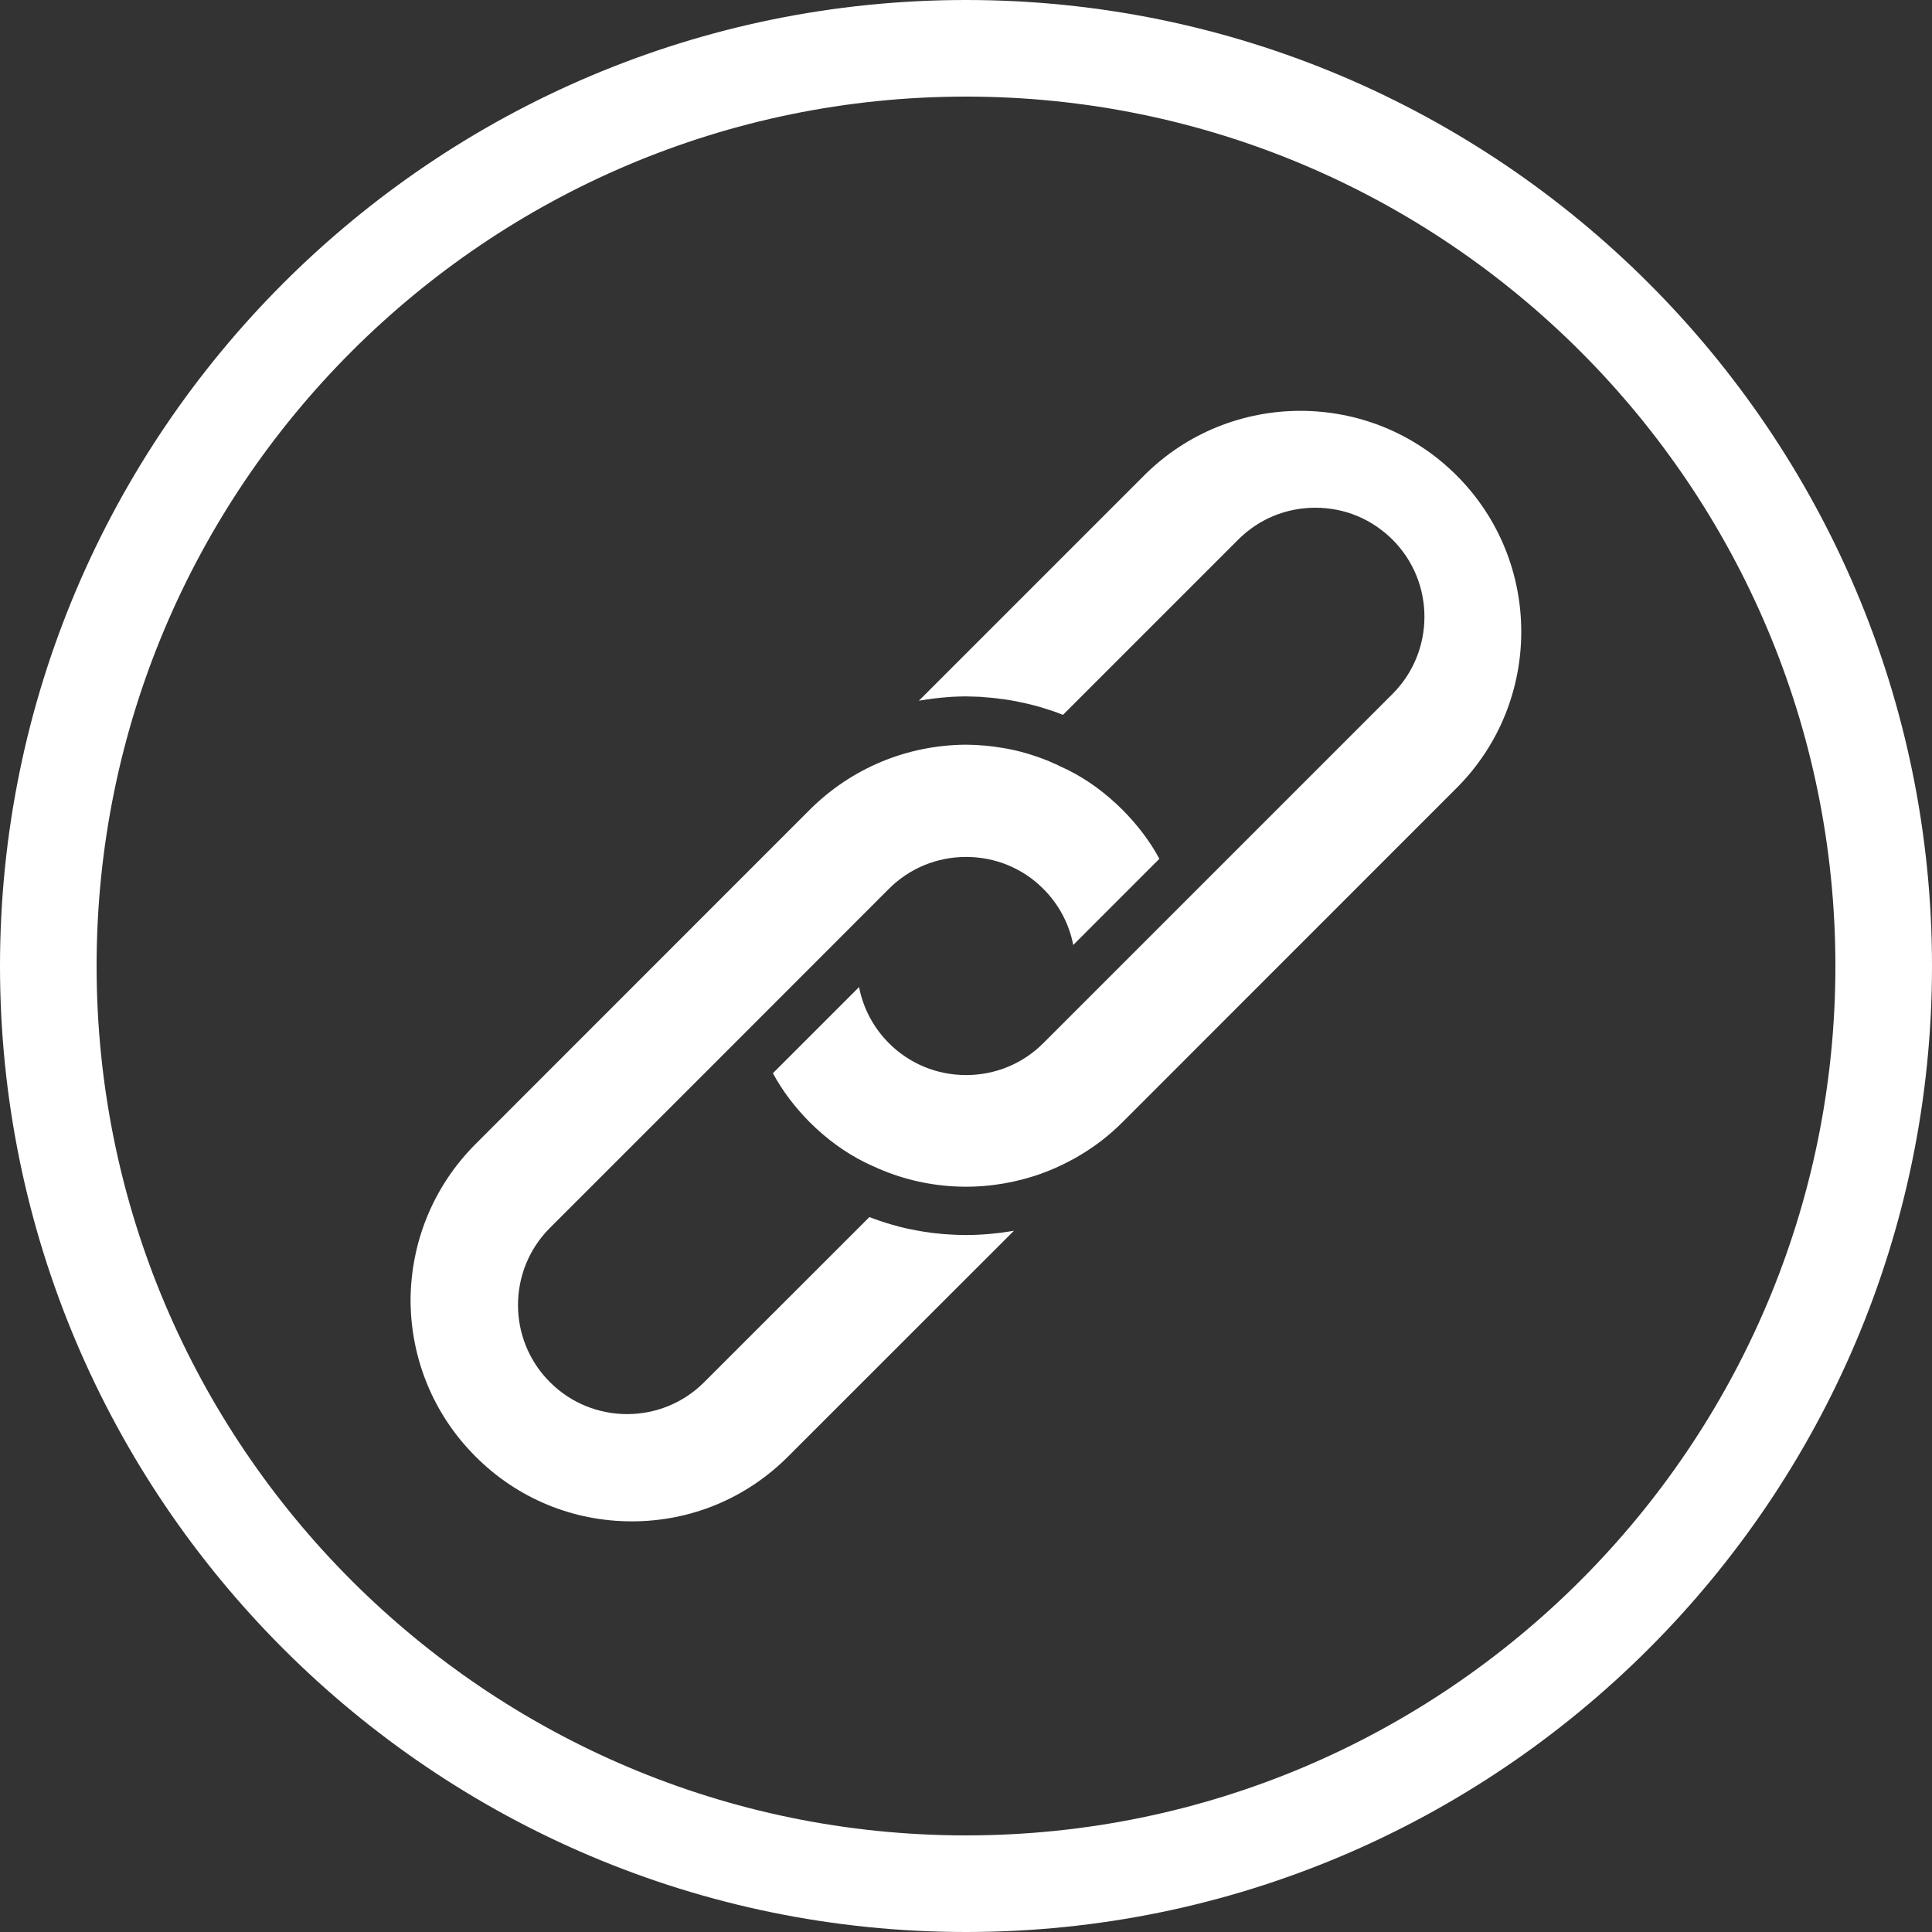
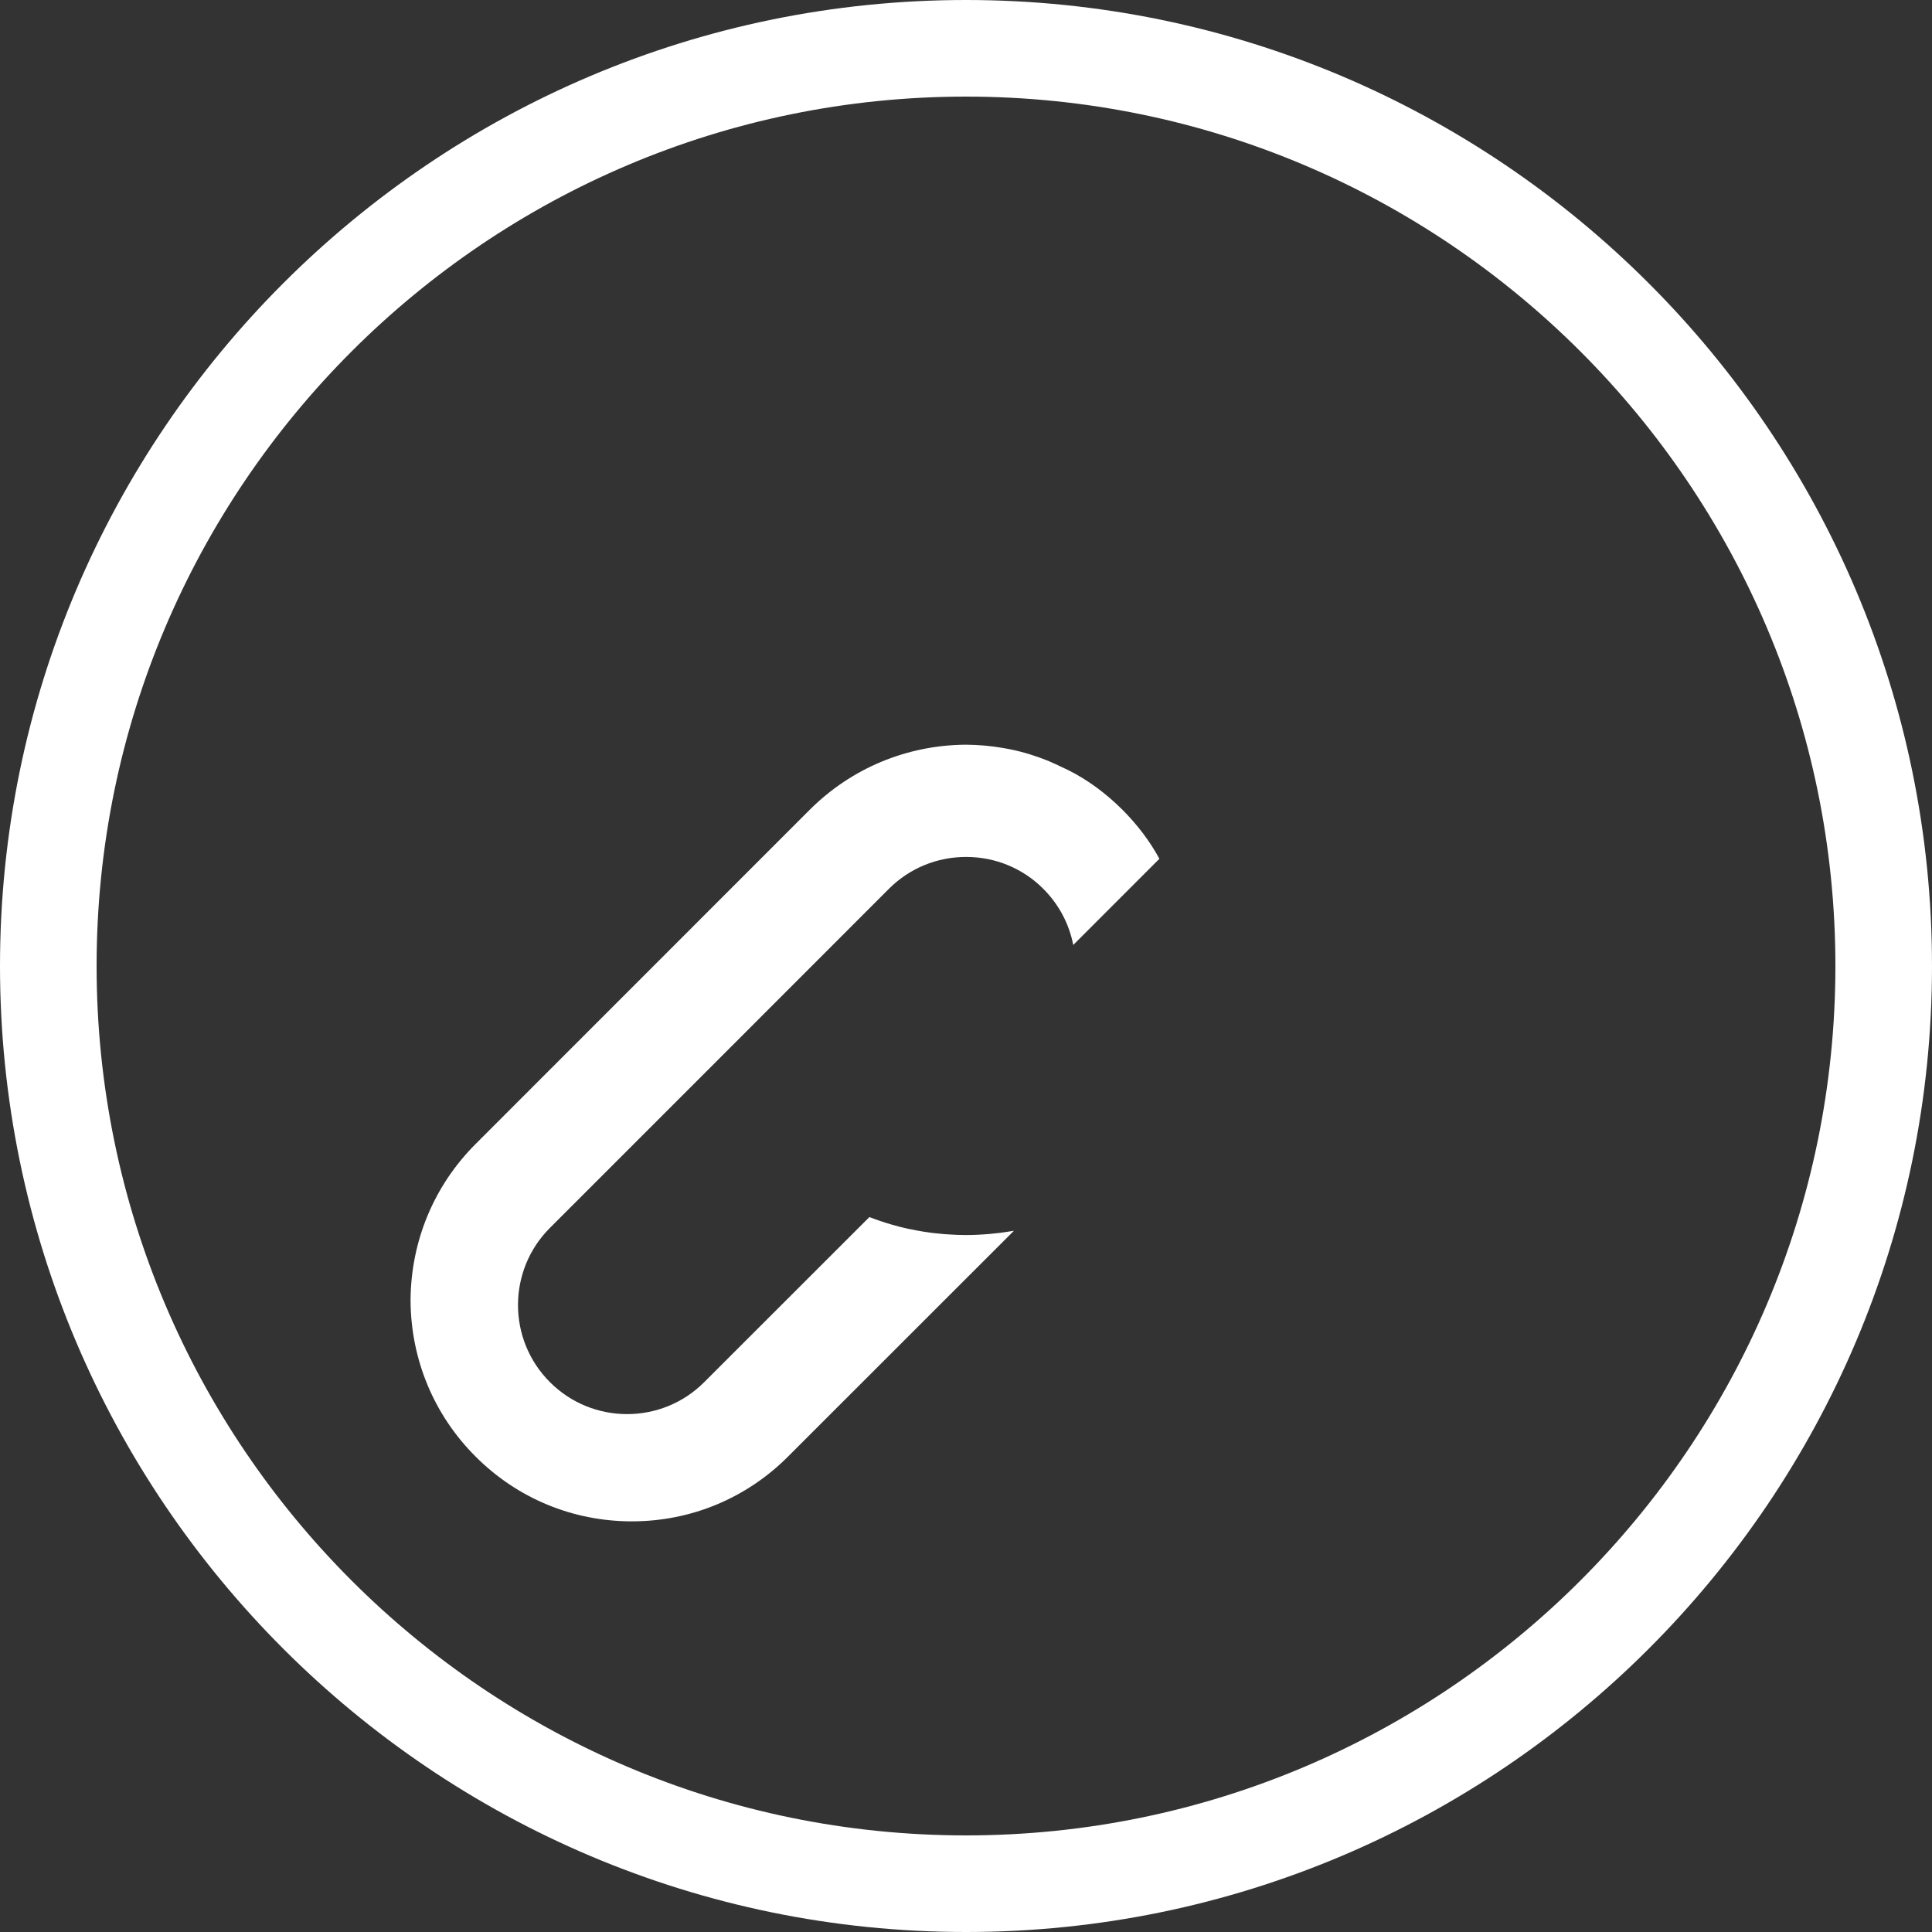
<svg xmlns="http://www.w3.org/2000/svg" fill="#ffffff" height="200" preserveAspectRatio="xMidYMid meet" version="1" viewBox="0.0 0.0 200.0 200.0" width="200" zoomAndPan="magnify">
  <rect x="0.0" y="0.0" width="200.0" height="200.0" fill="#333333" stroke="none" />
  <g id="change1_4">
-     <path d="M109.53,79.22c-0.19-0.09-0.37-0.17-0.56-0.25c0.21,0.09,0.42,0.19,0.63,0.29L109.53,79.22z M106.15,77.95 c-0.78-0.22-1.58-0.4-2.39-0.53C104.57,77.56,105.37,77.73,106.15,77.95z" />
    <path d="M111.1,97.81v0.01l8.92-8.92L111.1,97.81z" />
  </g>
  <g>
    <g id="change1_1">
      <path d="M100,0C44.86,0,0,44.86,0,100s44.86,100,100,100s100-44.86,100-100S155.14,0,100,0z M100,190c-49.63,0-90-40.37-90-90 s40.37-90,90-90s90,40.37,90,90S149.63,190,100,190z" />
    </g>
-     <path d="M154.33,45.68c-10.87-10.87-28.56-10.87-39.42,0L80.3,80.29l-34.61,34.6c-5.24,5.25-8.15,12.24-8.19,19.73 c0.04,7.46,2.95,14.46,8.19,19.7c5.27,5.26,12.27,8.17,19.72,8.17c7.44,0,14.44-2.91,19.71-8.17l34.6-34.61l34.61-34.6 C165.2,74.24,165.2,56.55,154.33,45.68z M81.58,150.78c-4.32,4.33-10.07,6.71-16.17,6.71c-6.11,0-11.86-2.38-16.18-6.71 c-4.31-4.3-6.7-10.05-6.73-16.16c0.03-6.13,2.42-11.88,6.73-16.19l34.6-34.61c4.31-4.3,10.06-6.69,16.16-6.73 c1.29,0.01,2.55,0.12,3.77,0.33c0.81,0.13,1.61,0.31,2.39,0.53c0.01,0,0.01,0,0.02,0.01c0.29,0.08,0.58,0.17,0.87,0.27 c0.44,0.14,0.87,0.3,1.3,0.47c0.21,0.08,0.42,0.17,0.63,0.27c0.19,0.08,0.37,0.16,0.56,0.25l0.07,0.04l0.96,0.45 c2.02,1.01,3.9,2.39,5.63,4.11c1.56,1.57,2.85,3.27,3.83,5.08l-8.92,8.92v-0.01c-0.43-2.19-1.49-4.19-3.1-5.8 c-1.06-1.07-2.31-1.89-3.66-2.45c-1.36-0.56-2.82-0.85-4.33-0.85c-3.02,0-5.86,1.17-7.99,3.3l-18.01,18.02l-17.08,17.08 c-4.41,4.4-4.41,11.57,0,15.97c4.4,4.41,11.57,4.41,15.97,0L90,125.99c0.04,0.02,0.09,0.04,0.13,0.05c0.35,0.13,0.7,0.26,1.06,0.38 c0.03,0.01,0.05,0.02,0.07,0.02c0.35,0.12,0.7,0.23,1.05,0.33c0.51,0.15,1.01,0.28,1.51,0.39c0.22,0.05,0.44,0.1,0.66,0.13 c0.24,0.06,0.48,0.1,0.72,0.14c0.25,0.05,0.5,0.09,0.75,0.12c0.3,0.05,0.6,0.09,0.9,0.12c0.08,0.01,0.16,0.02,0.23,0.02 c0.4,0.05,0.8,0.08,1.2,0.1c0.57,0.04,1.14,0.06,1.71,0.06c0.42,0,0.83-0.01,1.25-0.03c0.27-0.01,0.54-0.03,0.81-0.05 c0.31-0.02,0.62-0.05,0.93-0.09c0.36-0.03,0.72-0.07,1.07-0.13c0.3-0.04,0.61-0.09,0.91-0.14L81.58,150.78z M114.77,76.34 l16.94-16.94c1.19-1.19,2.77-1.84,4.45-1.84c1.69,0,3.27,0.65,4.46,1.84c2.45,2.45,2.45,6.45,0,8.9l-16.95,16.94 c-1.09-1.76-2.41-3.42-3.95-4.95C118.18,78.74,116.52,77.42,114.77,76.34z M106.3,100c0,1.68-0.65,3.27-1.84,4.45 c-1.18,1.19-2.76,1.84-4.45,1.84c-1.68,0-3.26-0.65-4.45-1.84c-1.19-1.18-1.84-2.77-1.84-4.45s0.65-3.27,1.84-4.45 c2.45-2.46,6.45-2.46,8.9,0C105.65,96.73,106.3,98.32,106.3,100z M76.35,114.75c1.09,1.76,2.41,3.42,3.95,4.96 c1.54,1.55,3.2,2.87,4.95,3.95l-15.88,15.89c-2.46,2.45-6.45,2.45-8.91,0c-2.45-2.46-2.45-6.45,0-8.91L76.35,114.75z M150.79,81.57 l-34.6,34.61c-1.36,1.36-2.87,2.52-4.49,3.47c-0.29,0.18-0.58,0.34-0.88,0.49c-1.02,0.55-2.08,1.02-3.17,1.4 c-0.24,0.09-0.48,0.17-0.72,0.24c-5.33,1.68-11.22,1.41-16.51-1.04c-0.3-0.13-0.59-0.27-0.88-0.41c-2.05-1.02-3.96-2.41-5.71-4.15 c-1.56-1.57-2.84-3.27-3.82-5.08l8.92-8.92c0.42,2.19,1.49,4.2,3.09,5.81c2.13,2.13,4.97,3.3,7.99,3.3s5.86-1.17,7.99-3.3 l36.15-36.15c4.41-4.41,4.41-11.58,0-15.98c-1.07-1.06-2.31-1.89-3.66-2.45c-1.35-0.56-2.82-0.85-4.33-0.85 c-3.02,0-5.85,1.17-7.98,3.3L110.04,74c-0.02-0.01-0.04-0.02-0.06-0.02c-0.64-0.26-1.29-0.48-1.95-0.68 c-0.52-0.16-1.05-0.31-1.59-0.43c-0.32-0.08-0.65-0.15-0.98-0.21c-0.15-0.04-0.29-0.07-0.44-0.09c-0.29-0.06-0.59-0.11-0.88-0.15 c-0.19-0.03-0.38-0.06-0.57-0.07c-0.23-0.04-0.45-0.07-0.68-0.09c-0.27-0.03-0.54-0.06-0.81-0.07c-0.23-0.03-0.46-0.04-0.69-0.06 c-0.46-0.02-0.92-0.03-1.39-0.04c-0.46,0-0.92,0.02-1.37,0.04c-0.06,0-0.11,0.01-0.17,0.01c-0.37,0.03-0.74,0.06-1.1,0.09 c-0.14,0.01-0.29,0.03-0.43,0.05c-0.32,0.03-0.64,0.08-0.96,0.13c-0.09,0-0.18,0.02-0.26,0.04c-0.2,0.02-0.39,0.05-0.59,0.09 l23.32-23.32c8.92-8.92,23.44-8.92,32.35,0C159.71,58.14,159.71,72.65,150.79,81.57z" fill="none" />
    <g id="change1_2">
-       <path d="M150.79,81.57l-34.6,34.61c-1.36,1.36-2.87,2.52-4.49,3.47c-0.29,0.18-0.58,0.34-0.88,0.49c-1.02,0.55-2.08,1.02-3.17,1.4 c-0.24,0.09-0.48,0.17-0.72,0.24c-5.33,1.68-11.22,1.41-16.51-1.04c-0.3-0.13-0.59-0.27-0.88-0.41c-2.05-1.02-3.96-2.41-5.71-4.15 c-1.56-1.57-2.84-3.27-3.82-5.08l8.92-8.92c0.42,2.19,1.49,4.2,3.09,5.81c2.13,2.13,4.97,3.3,7.99,3.3s5.86-1.17,7.99-3.3 l36.15-36.15c4.41-4.41,4.41-11.58,0-15.98c-1.07-1.06-2.31-1.89-3.66-2.45c-1.35-0.56-2.82-0.85-4.33-0.85 c-3.02,0-5.85,1.17-7.98,3.3L110.04,74c-0.02-0.01-0.04-0.02-0.06-0.02c-0.64-0.26-1.29-0.48-1.95-0.68 c-0.52-0.16-1.05-0.31-1.59-0.43c-0.32-0.08-0.65-0.15-0.98-0.21c-0.15-0.04-0.29-0.07-0.44-0.09c-0.29-0.06-0.59-0.11-0.88-0.15 c-0.19-0.03-0.38-0.06-0.57-0.07c-0.23-0.04-0.45-0.07-0.68-0.09c-0.27-0.03-0.54-0.06-0.81-0.07c-0.23-0.03-0.46-0.04-0.69-0.06 c-0.46-0.02-0.92-0.03-1.39-0.04c-0.46,0-0.92,0.02-1.37,0.04c-0.06,0-0.11,0.01-0.17,0.01c-0.37,0.03-0.74,0.06-1.1,0.09 c-0.14,0.01-0.29,0.03-0.43,0.05c-0.32,0.03-0.64,0.08-0.96,0.13c-0.09,0-0.18,0.02-0.26,0.04c-0.2,0.02-0.39,0.05-0.59,0.09 l23.32-23.32c8.92-8.92,23.44-8.92,32.35,0C159.71,58.14,159.71,72.65,150.79,81.57z" />
-     </g>
+       </g>
    <g id="change1_3">
      <path d="M111.1,97.82v-0.01c-0.43-2.19-1.49-4.19-3.1-5.8c-1.06-1.07-2.31-1.89-3.66-2.45c-1.36-0.56-2.82-0.85-4.33-0.85 c-3.02,0-5.86,1.17-7.99,3.3l-18.01,18.02l-17.08,17.08c-4.41,4.4-4.41,11.57,0,15.97c4.4,4.41,11.57,4.41,15.97,0L90,125.99 c0.04,0.02,0.09,0.04,0.13,0.05c0.35,0.13,0.7,0.26,1.06,0.38c0.03,0.01,0.05,0.02,0.07,0.02c0.35,0.12,0.7,0.23,1.05,0.33 c0.51,0.15,1.01,0.28,1.51,0.39c0.22,0.05,0.44,0.1,0.66,0.13c0.24,0.06,0.48,0.1,0.72,0.14c0.25,0.05,0.5,0.09,0.75,0.12 c0.3,0.05,0.6,0.09,0.9,0.12c0.08,0.01,0.16,0.02,0.23,0.02c0.4,0.05,0.8,0.08,1.2,0.1c0.57,0.04,1.14,0.06,1.71,0.06 c0.42,0,0.83-0.01,1.25-0.03c0.27-0.01,0.54-0.03,0.81-0.05c0.31-0.02,0.62-0.05,0.93-0.09c0.36-0.03,0.72-0.07,1.07-0.13 c0.3-0.04,0.61-0.09,0.91-0.14l-23.38,23.37c-4.32,4.33-10.07,6.71-16.17,6.71c-6.11,0-11.86-2.38-16.18-6.71 c-4.31-4.3-6.7-10.05-6.73-16.16c0.03-6.13,2.42-11.88,6.73-16.19l34.6-34.61c4.31-4.3,10.06-6.69,16.16-6.73 c1.29,0.01,2.55,0.12,3.77,0.33c0.81,0.13,1.61,0.31,2.39,0.53c0.01,0,0.01,0,0.02,0.01c0.29,0.08,0.58,0.17,0.87,0.27 c0.44,0.14,0.87,0.3,1.3,0.47c0.21,0.08,0.42,0.17,0.63,0.27c0.19,0.08,0.37,0.16,0.56,0.25l0.07,0.04l0.96,0.45 c2.02,1.01,3.9,2.39,5.63,4.11c1.56,1.57,2.85,3.27,3.83,5.08L111.1,97.82z" />
    </g>
  </g>
</svg>